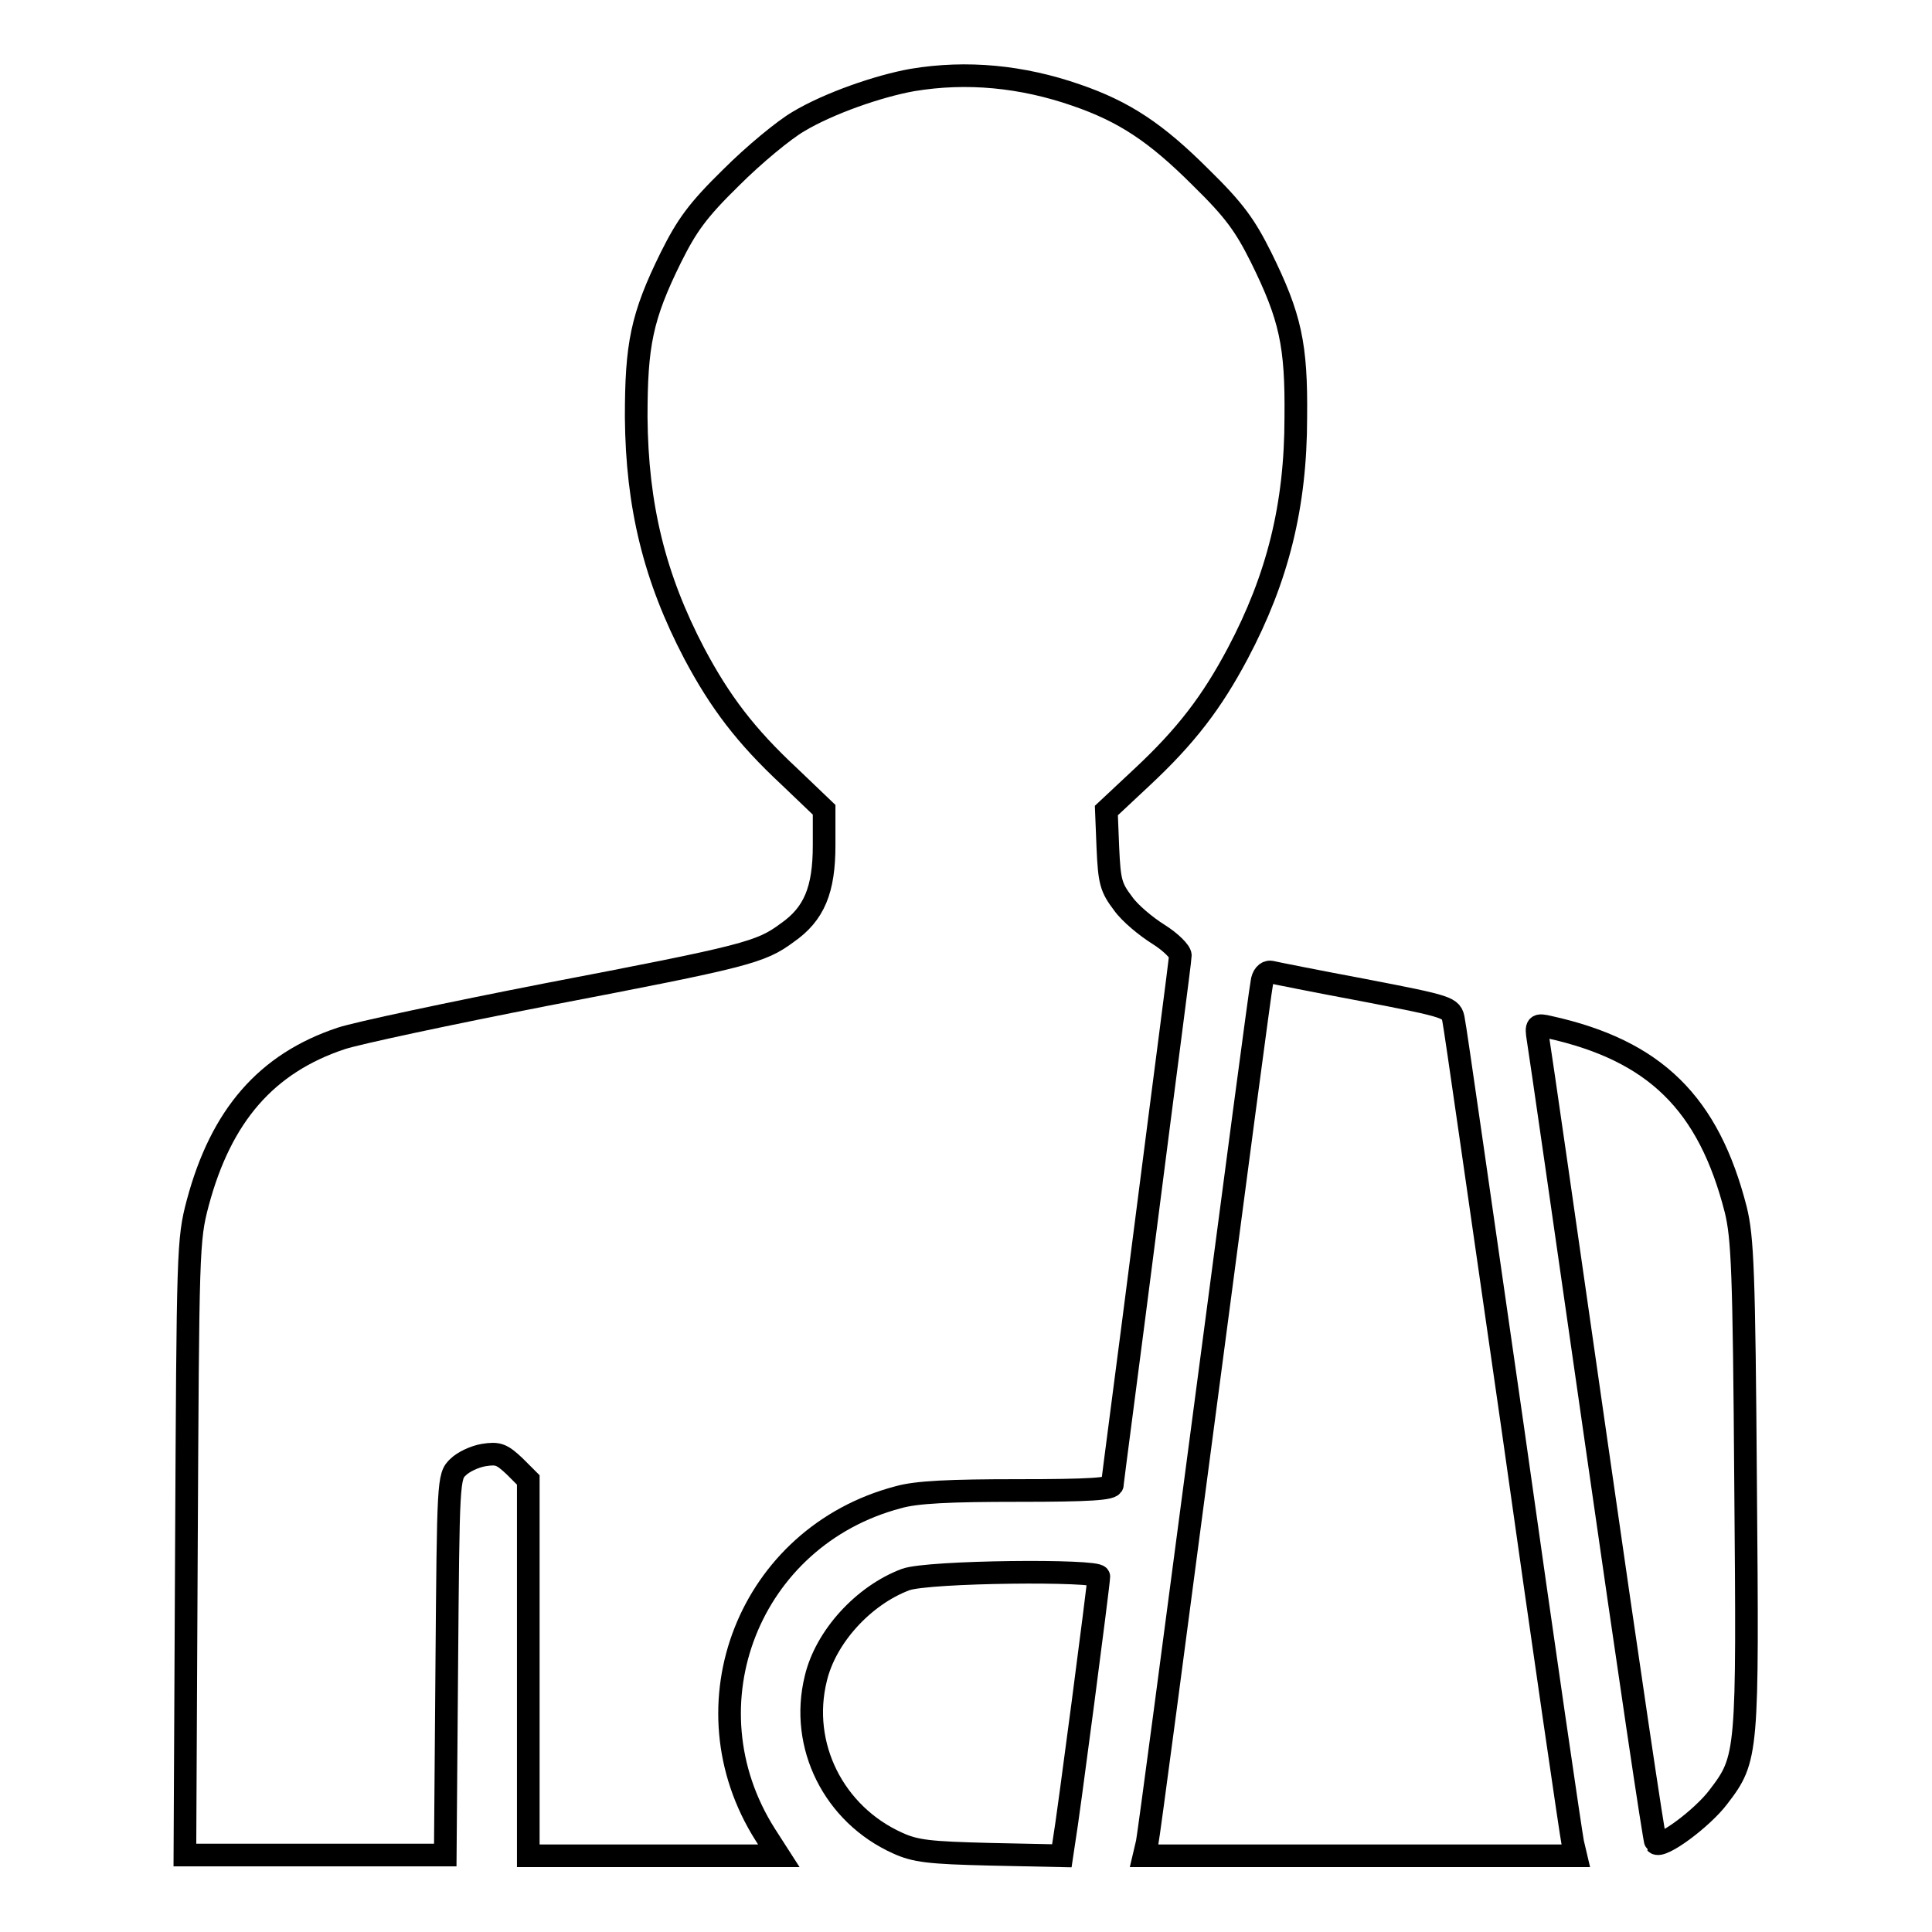
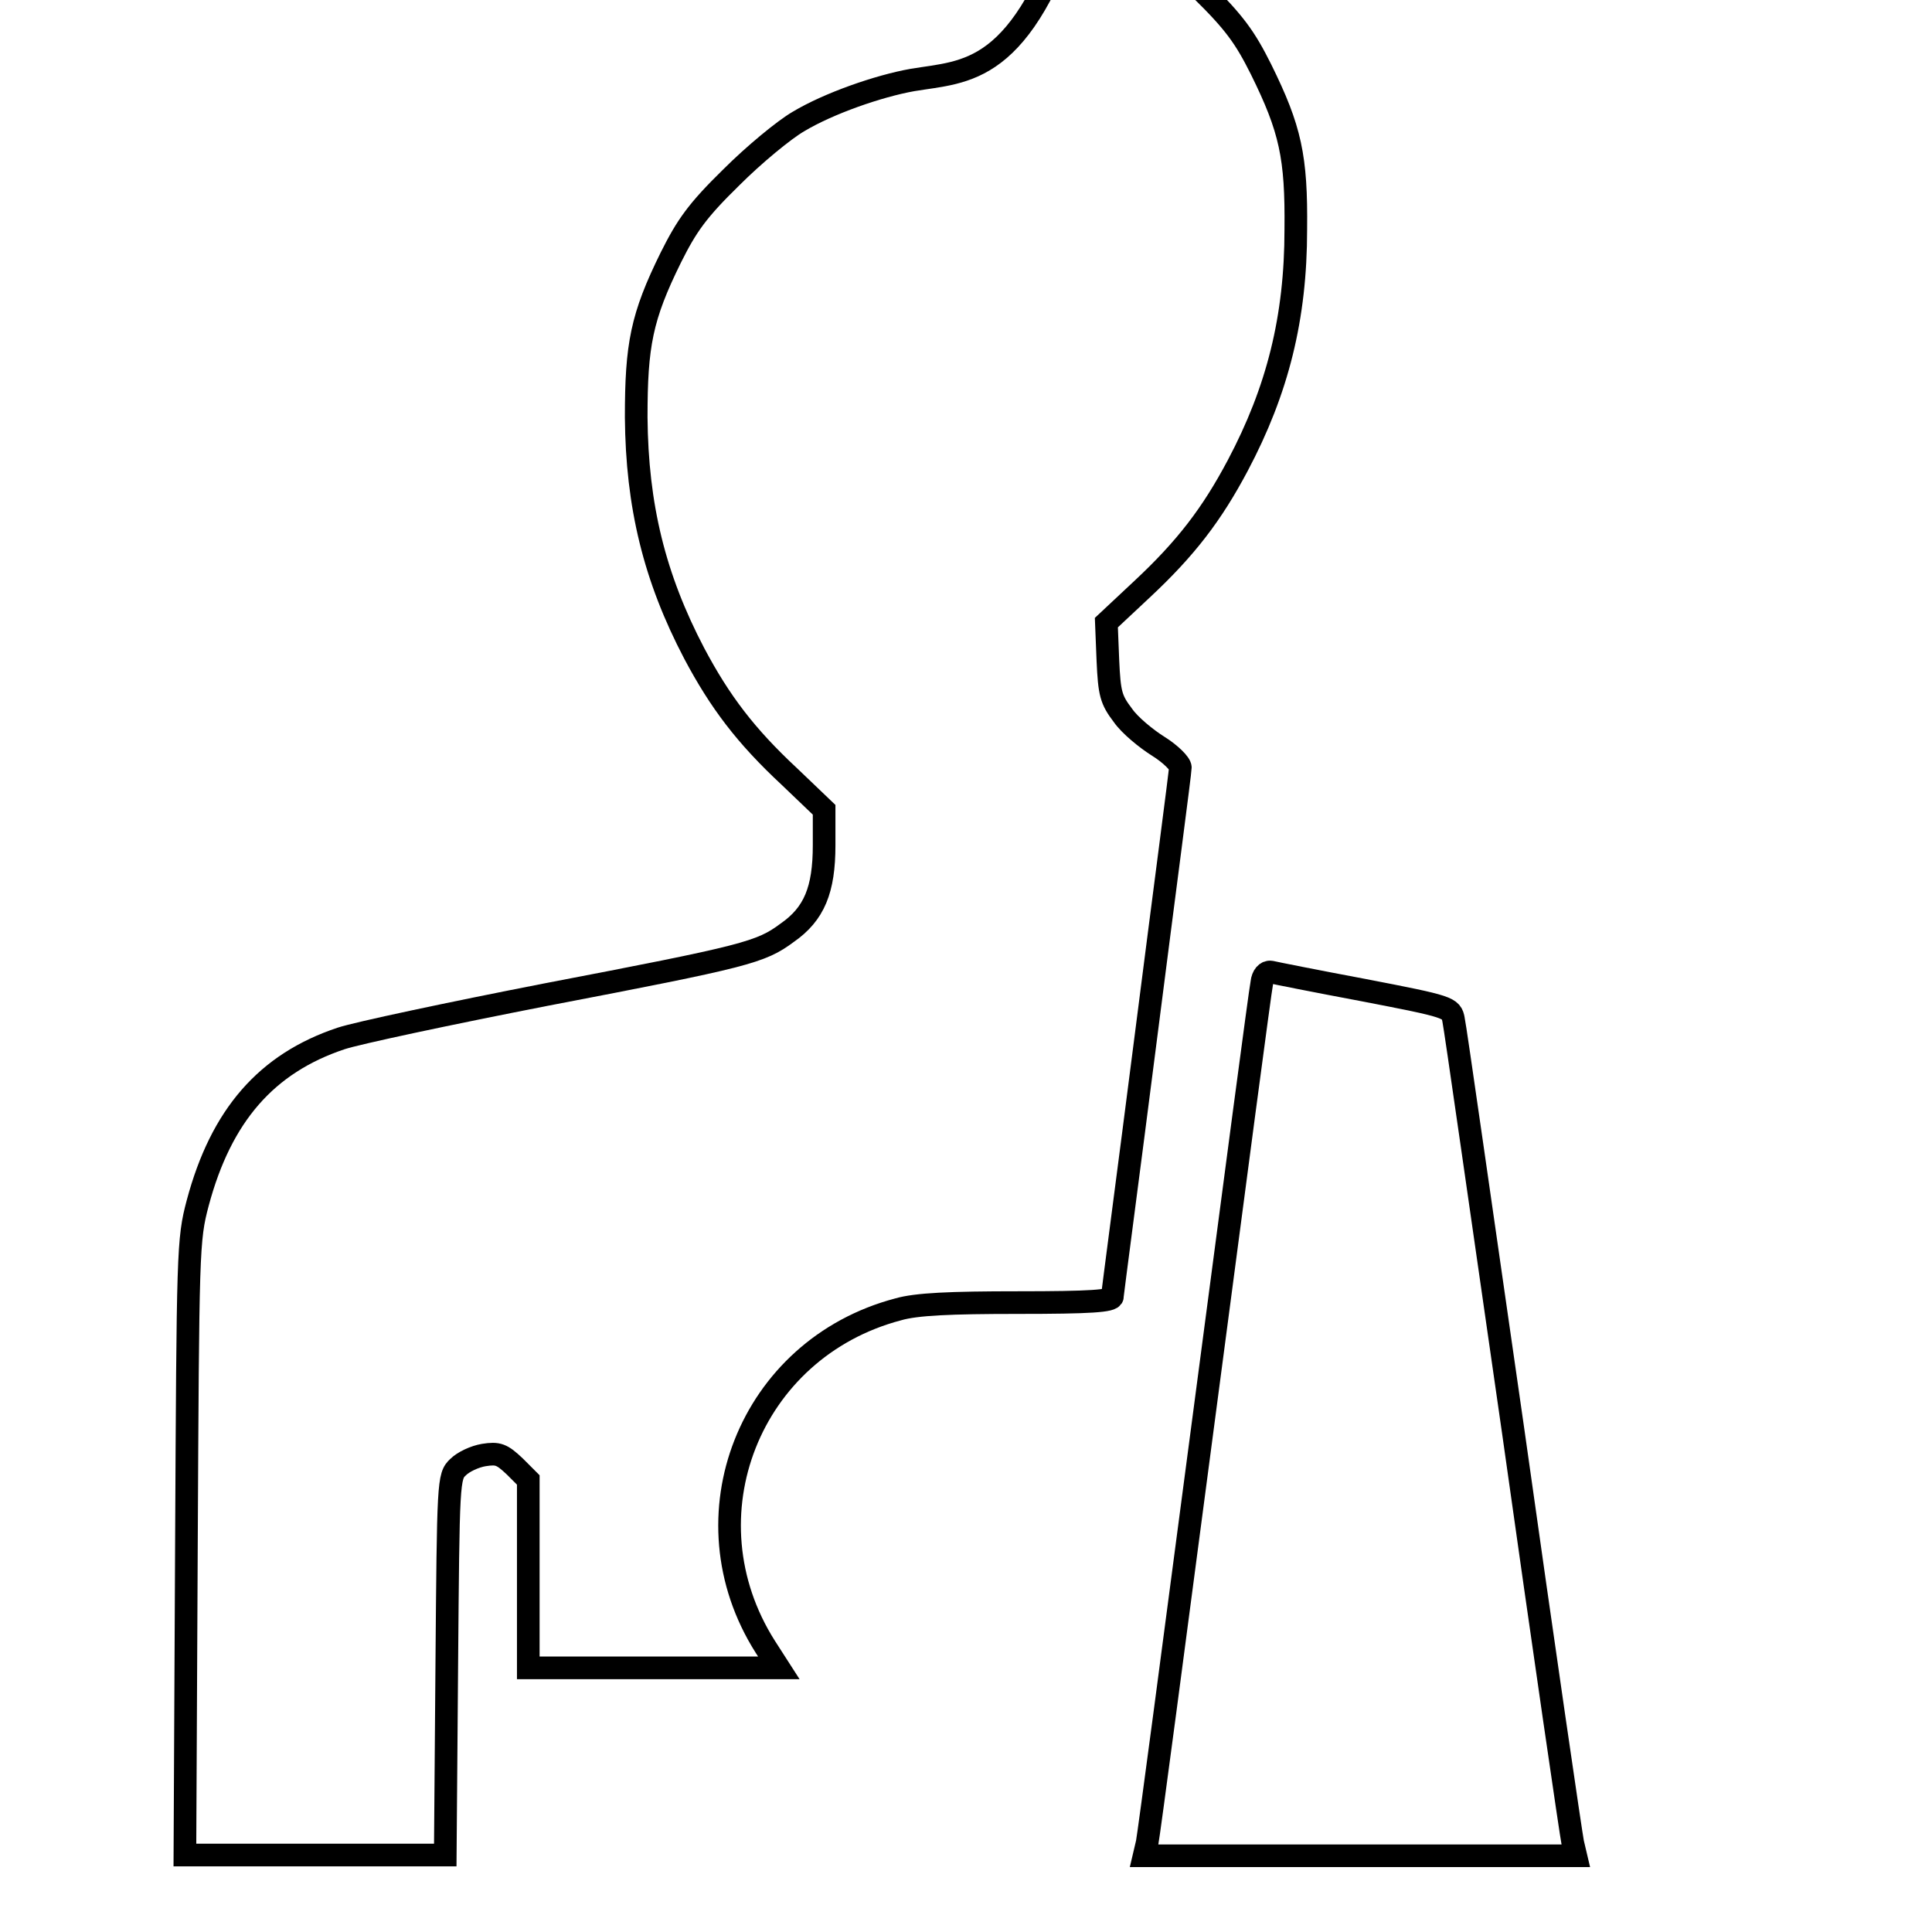
<svg xmlns="http://www.w3.org/2000/svg" version="1.1" x="0px" y="0px" viewBox="0 0 256 256" enable-background="new 0 0 256 256" xml:space="preserve">
  <g>
    <g>
      <g>
-         <path stroke-width="3" fill-opacity="0" stroke="#000000" d="M120.9,10.6c-4.5,0.8-11.1,3.1-15.1,5.5c-1.9,1.1-5.9,4.4-8.9,7.4c-4.5,4.4-5.9,6.4-8,10.6C85,42,84.3,45.7,84.3,55.3c0.1,11.7,2.4,21.2,7.7,31.3c3.4,6.4,6.8,10.9,12.6,16.3l4.6,4.4v4.7c0,5.9-1.3,9.1-4.9,11.6c-3.5,2.6-5.4,3.1-32,8.2c-12.8,2.5-25,5.1-27.1,5.8c-9.9,3.3-15.9,10.2-19,21.8c-1.3,4.9-1.3,6.2-1.5,45.7l-0.2,40.7h17.2H59l0.2-25.1c0.2-24.4,0.2-25.1,1.5-26.3c0.7-0.7,2.2-1.4,3.4-1.6c1.9-0.3,2.4-0.1,4.1,1.5l1.8,1.8V221v24.9h16.6h16.6l-1.8-2.8c-10.9-17.2-2.1-39.5,17.6-44.7c2.4-0.7,6.9-0.9,15.9-0.9c9.6,0,12.5-0.2,12.5-0.8c0-0.4,2.1-16.1,4.5-34.9s4.5-34.6,4.5-35.2c0-0.5-1.3-1.8-2.9-2.8c-1.6-1-3.8-2.8-4.7-4.1c-1.6-2.1-1.8-2.9-2-7.3l-0.2-5l4.7-4.4c5.9-5.5,9.3-10,12.7-16.4c5.3-10,7.7-19.6,7.7-31.3c0.1-9.6-0.7-13.3-4.6-21.2c-2.1-4.2-3.5-6.2-8-10.6c-5.9-5.9-10.1-8.7-16.5-10.9C135.4,10.1,128.1,9.4,120.9,10.6z" />
+         <path stroke-width="3" fill-opacity="0" stroke="#000000" d="M120.9,10.6c-4.5,0.8-11.1,3.1-15.1,5.5c-1.9,1.1-5.9,4.4-8.9,7.4c-4.5,4.4-5.9,6.4-8,10.6C85,42,84.3,45.7,84.3,55.3c0.1,11.7,2.4,21.2,7.7,31.3c3.4,6.4,6.8,10.9,12.6,16.3l4.6,4.4v4.7c0,5.9-1.3,9.1-4.9,11.6c-3.5,2.6-5.4,3.1-32,8.2c-12.8,2.5-25,5.1-27.1,5.8c-9.9,3.3-15.9,10.2-19,21.8c-1.3,4.9-1.3,6.2-1.5,45.7l-0.2,40.7h17.2H59l0.2-25.1c0.2-24.4,0.2-25.1,1.5-26.3c0.7-0.7,2.2-1.4,3.4-1.6c1.9-0.3,2.4-0.1,4.1,1.5l1.8,1.8V221h16.6h16.6l-1.8-2.8c-10.9-17.2-2.1-39.5,17.6-44.7c2.4-0.7,6.9-0.9,15.9-0.9c9.6,0,12.5-0.2,12.5-0.8c0-0.4,2.1-16.1,4.5-34.9s4.5-34.6,4.5-35.2c0-0.5-1.3-1.8-2.9-2.8c-1.6-1-3.8-2.8-4.7-4.1c-1.6-2.1-1.8-2.9-2-7.3l-0.2-5l4.7-4.4c5.9-5.5,9.3-10,12.7-16.4c5.3-10,7.7-19.6,7.7-31.3c0.1-9.6-0.7-13.3-4.6-21.2c-2.1-4.2-3.5-6.2-8-10.6c-5.9-5.9-10.1-8.7-16.5-10.9C135.4,10.1,128.1,9.4,120.9,10.6z" />
        <path stroke-width="3" fill-opacity="0" stroke="#000000" d="M167.2,130.2c-0.2,0.9-3.6,26.6-7.6,57s-7.4,56.1-7.6,57l-0.4,1.7h28.6h28.6l-0.4-1.7c-0.2-0.9-3.8-25.5-7.9-54.6c-4.2-29.1-7.7-53.7-7.9-54.5c-0.3-1.6-0.5-1.7-11.9-3.9c-6.4-1.2-11.9-2.3-12.3-2.4C167.8,128.7,167.3,129.3,167.2,130.2z" />
-         <path stroke-width="3" fill-opacity="0" stroke="#000000" d="M203.8,137.7c0.2,1.1,3.7,25.4,7.8,54c4.1,28.6,7.6,52.3,7.8,52.5c0.7,0.8,6.2-3.3,8.3-6.1c3.9-5.1,3.9-5.6,3.6-41.4c-0.2-28.3-0.4-32.7-1.3-36.4c-3.6-14.1-10.7-21.1-24.7-24.2C203.6,135.7,203.5,135.8,203.8,137.7z" />
-         <path stroke-width="3" fill-opacity="0" stroke="#000000" d="M120,209.3c-5.6,2.1-10.6,7.6-11.9,13.1c-2.2,8.9,2.4,18,10.8,21.8c2.4,1.1,4.2,1.3,12.3,1.5l9.5,0.2l0.3-2c0.5-2.8,4.6-34.1,4.6-35C145.6,208,123,208.2,120,209.3z" />
      </g>
    </g>
  </g>
</svg>